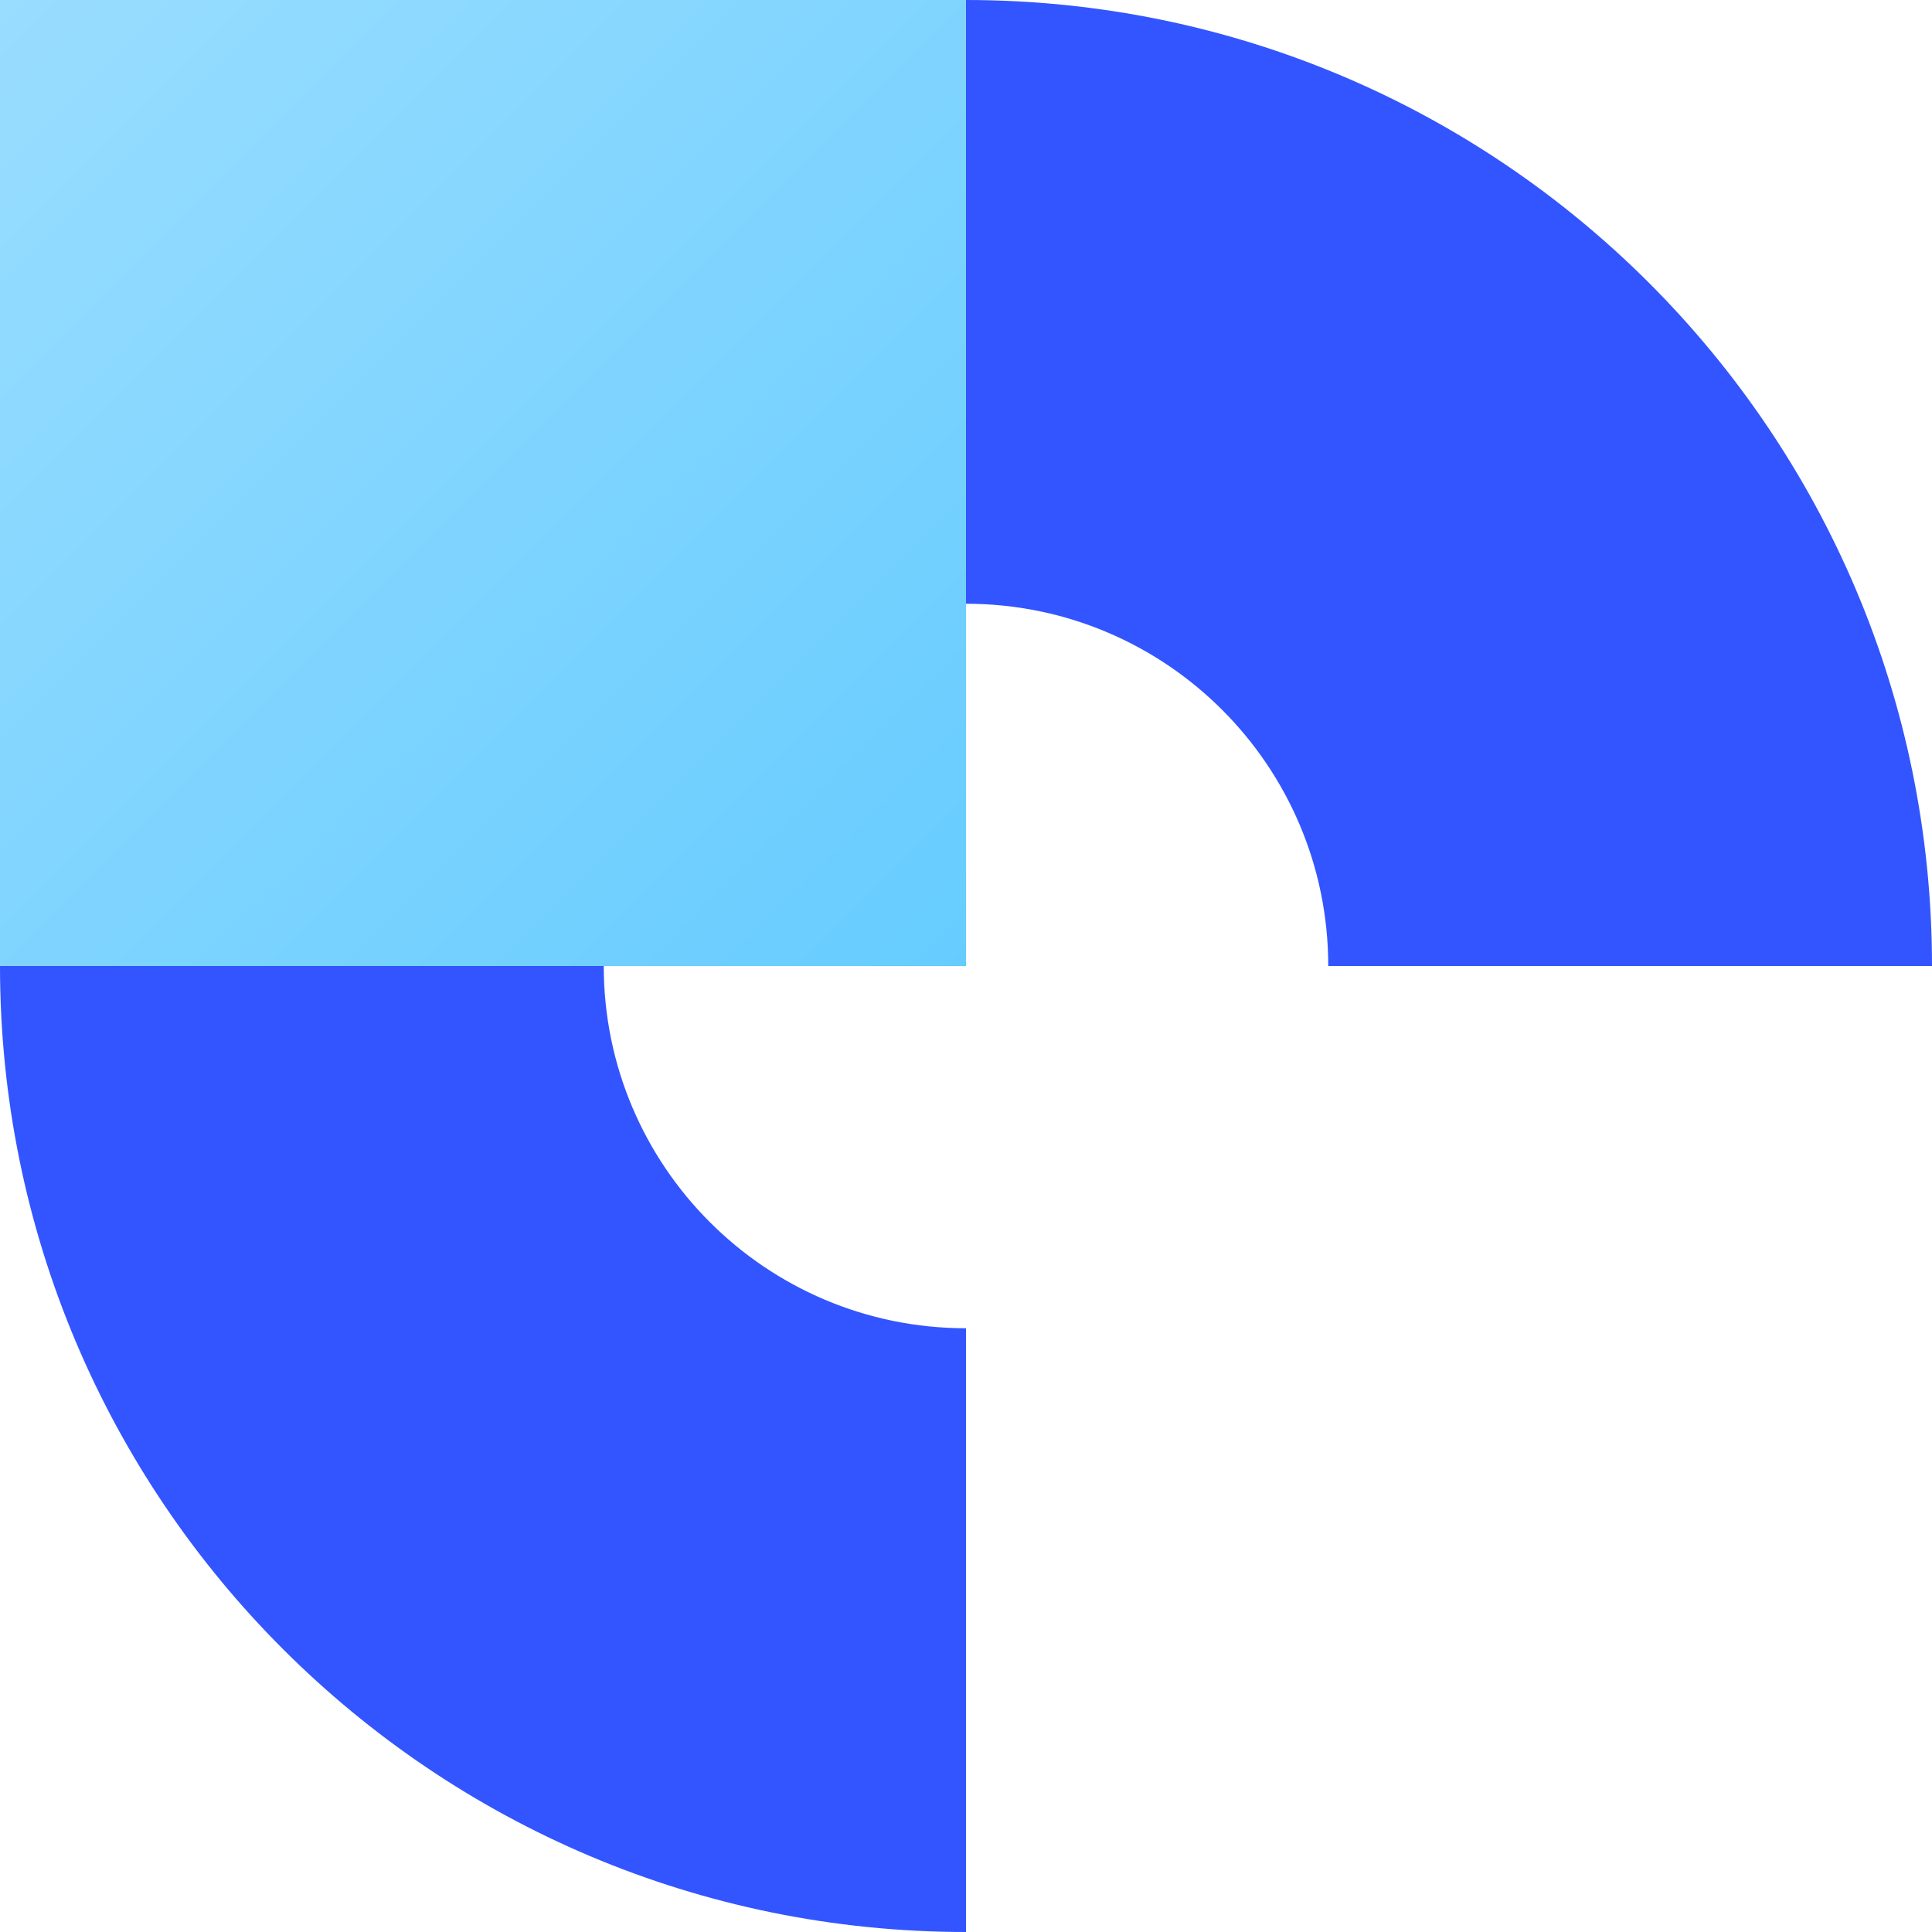
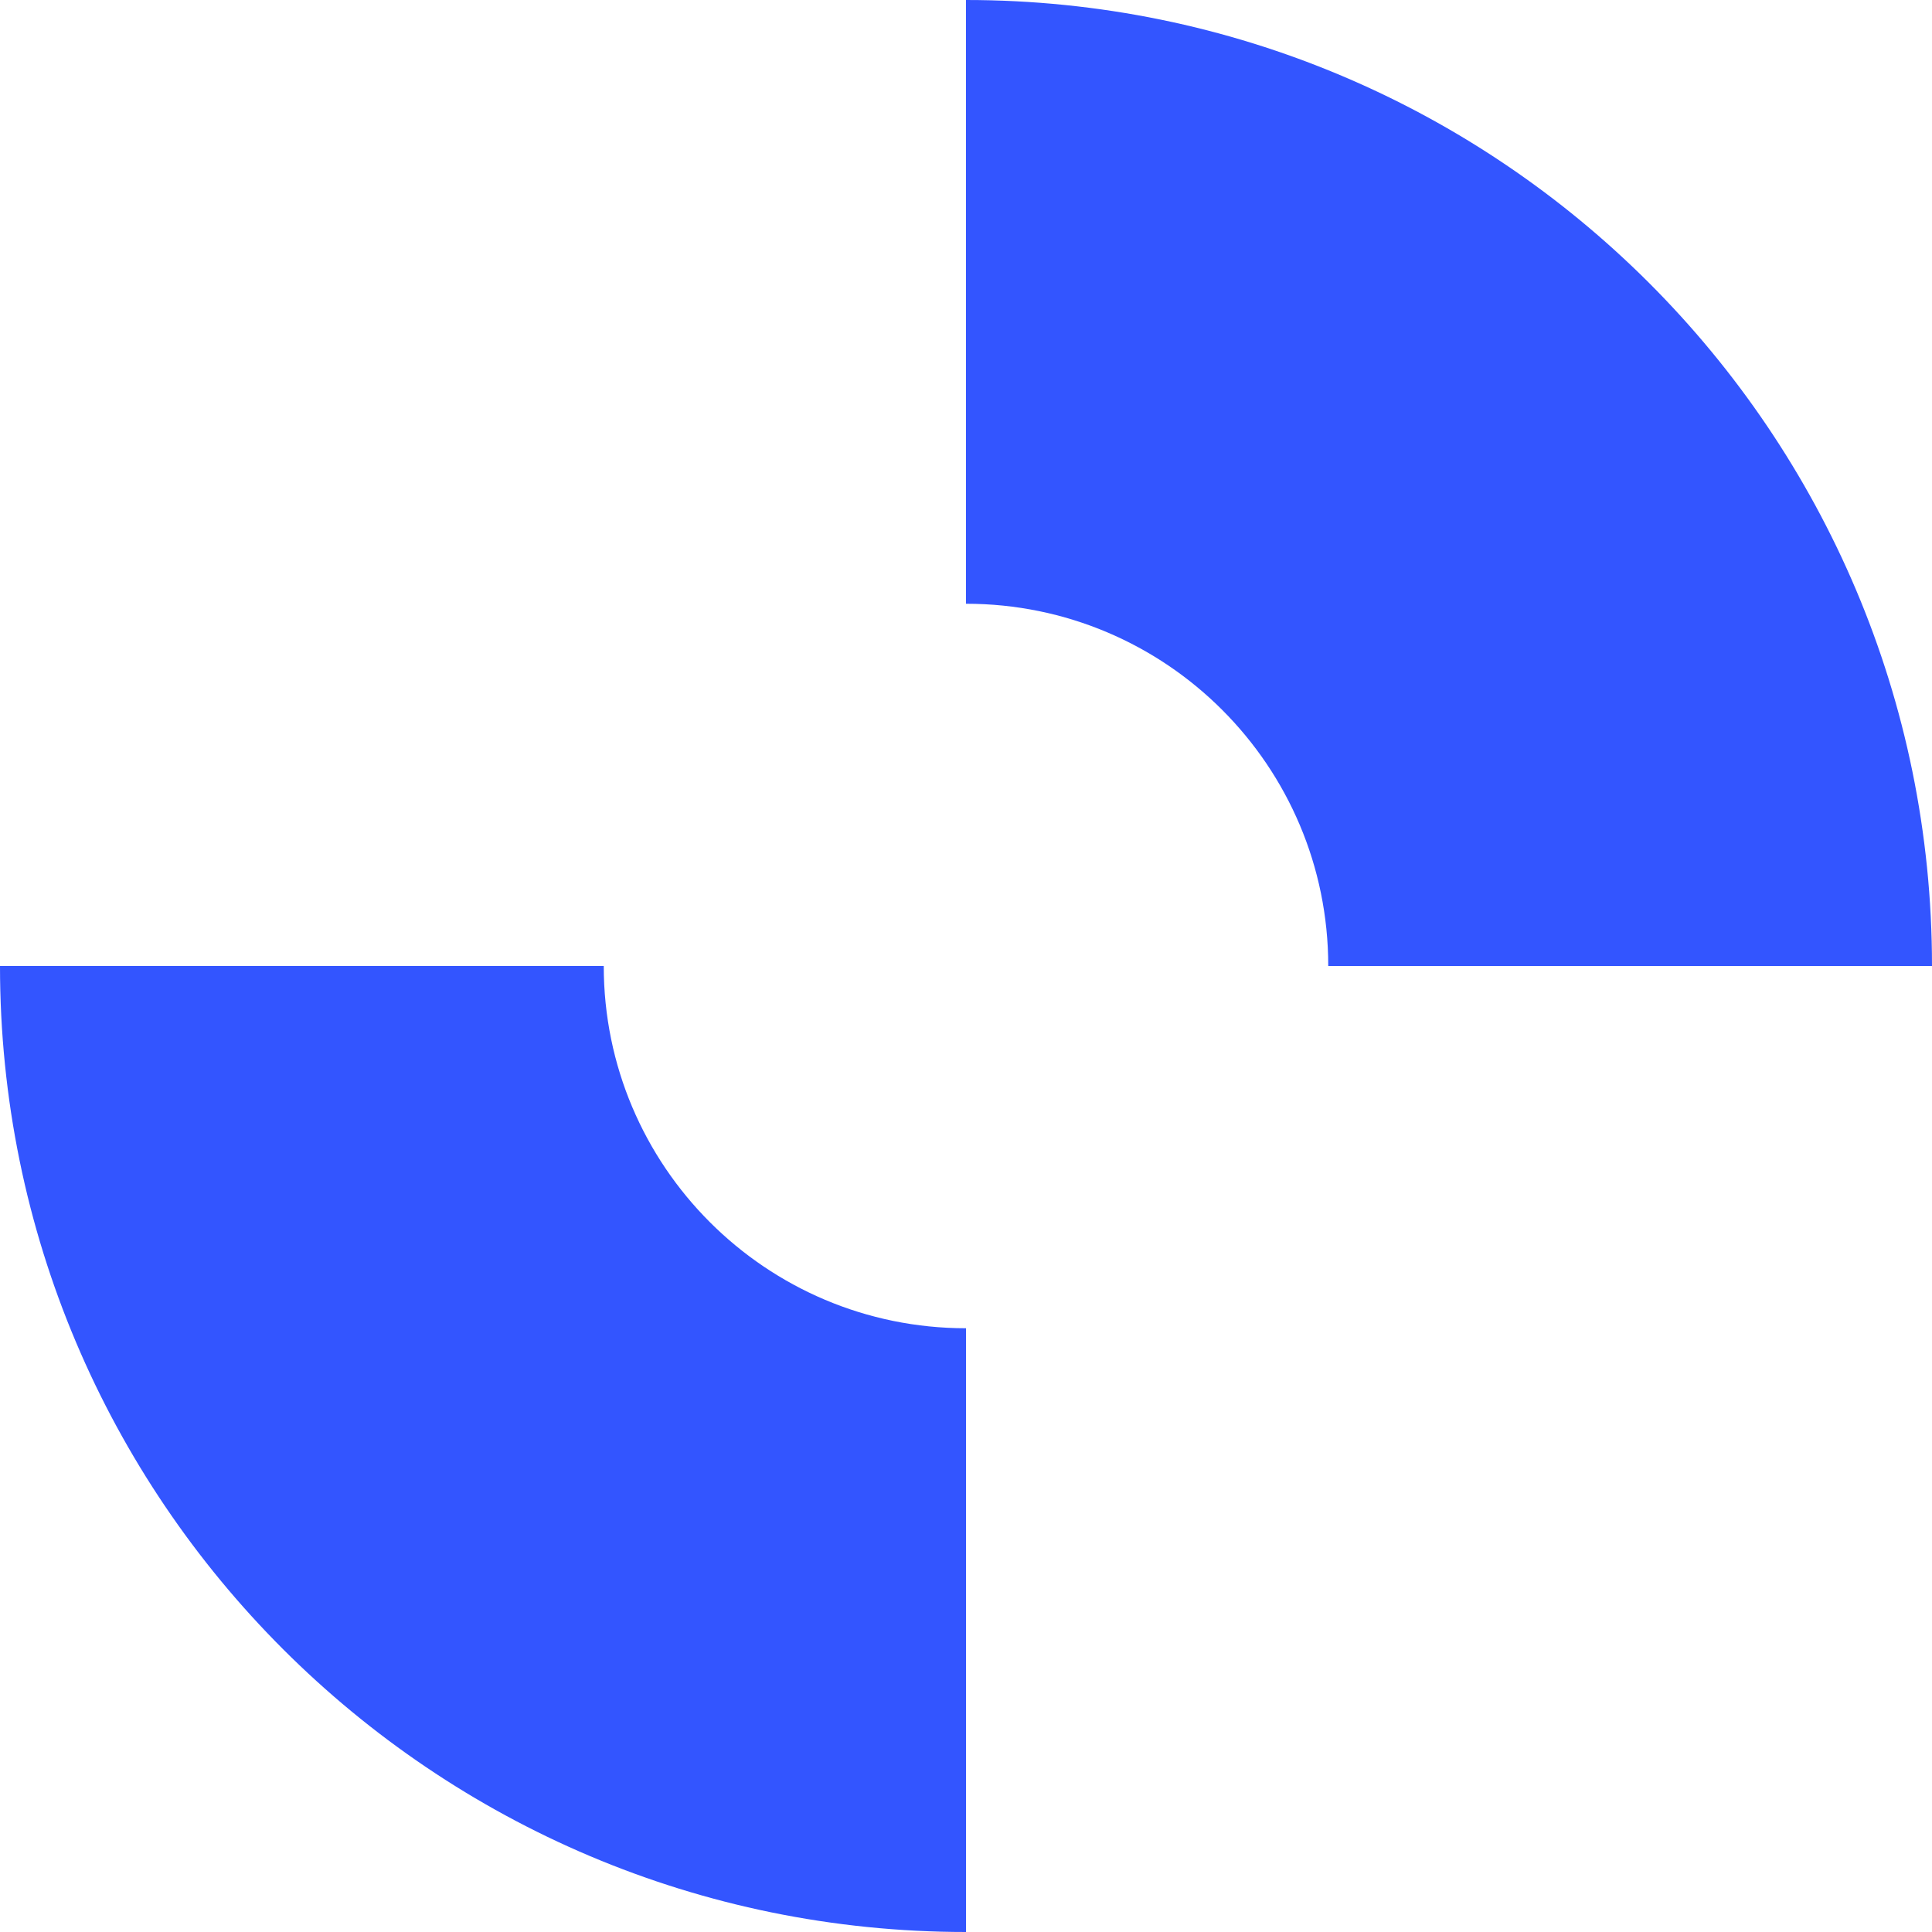
<svg xmlns="http://www.w3.org/2000/svg" width="40" height="40" viewBox="0 0 40 40" fill="none">
  <path fill-rule="evenodd" clip-rule="evenodd" d="M20 -8.74228e-07C31.046 -1.35705e-06 40 8.954 40 20L27.5 20C27.5 15.858 24.142 12.5 20 12.5L20 -8.74228e-07ZM12.5 20L-8.74228e-07 20C-3.91405e-07 31.046 8.954 40 20 40L20 27.5C15.858 27.5 12.5 24.142 12.5 20Z" fill="#3355FF" />
-   <rect y="20" width="20" height="20" transform="rotate(-90 0 20)" fill="url(#paint0_linear_193_332)" />
  <defs>
    <linearGradient id="paint0_linear_193_332" x1="20" y1="20" x2="-5.60284e-06" y2="40" gradientUnits="userSpaceOnUse">
      <stop stop-color="#99DDFF" />
      <stop offset="1" stop-color="#66CCFF" />
    </linearGradient>
  </defs>
</svg>